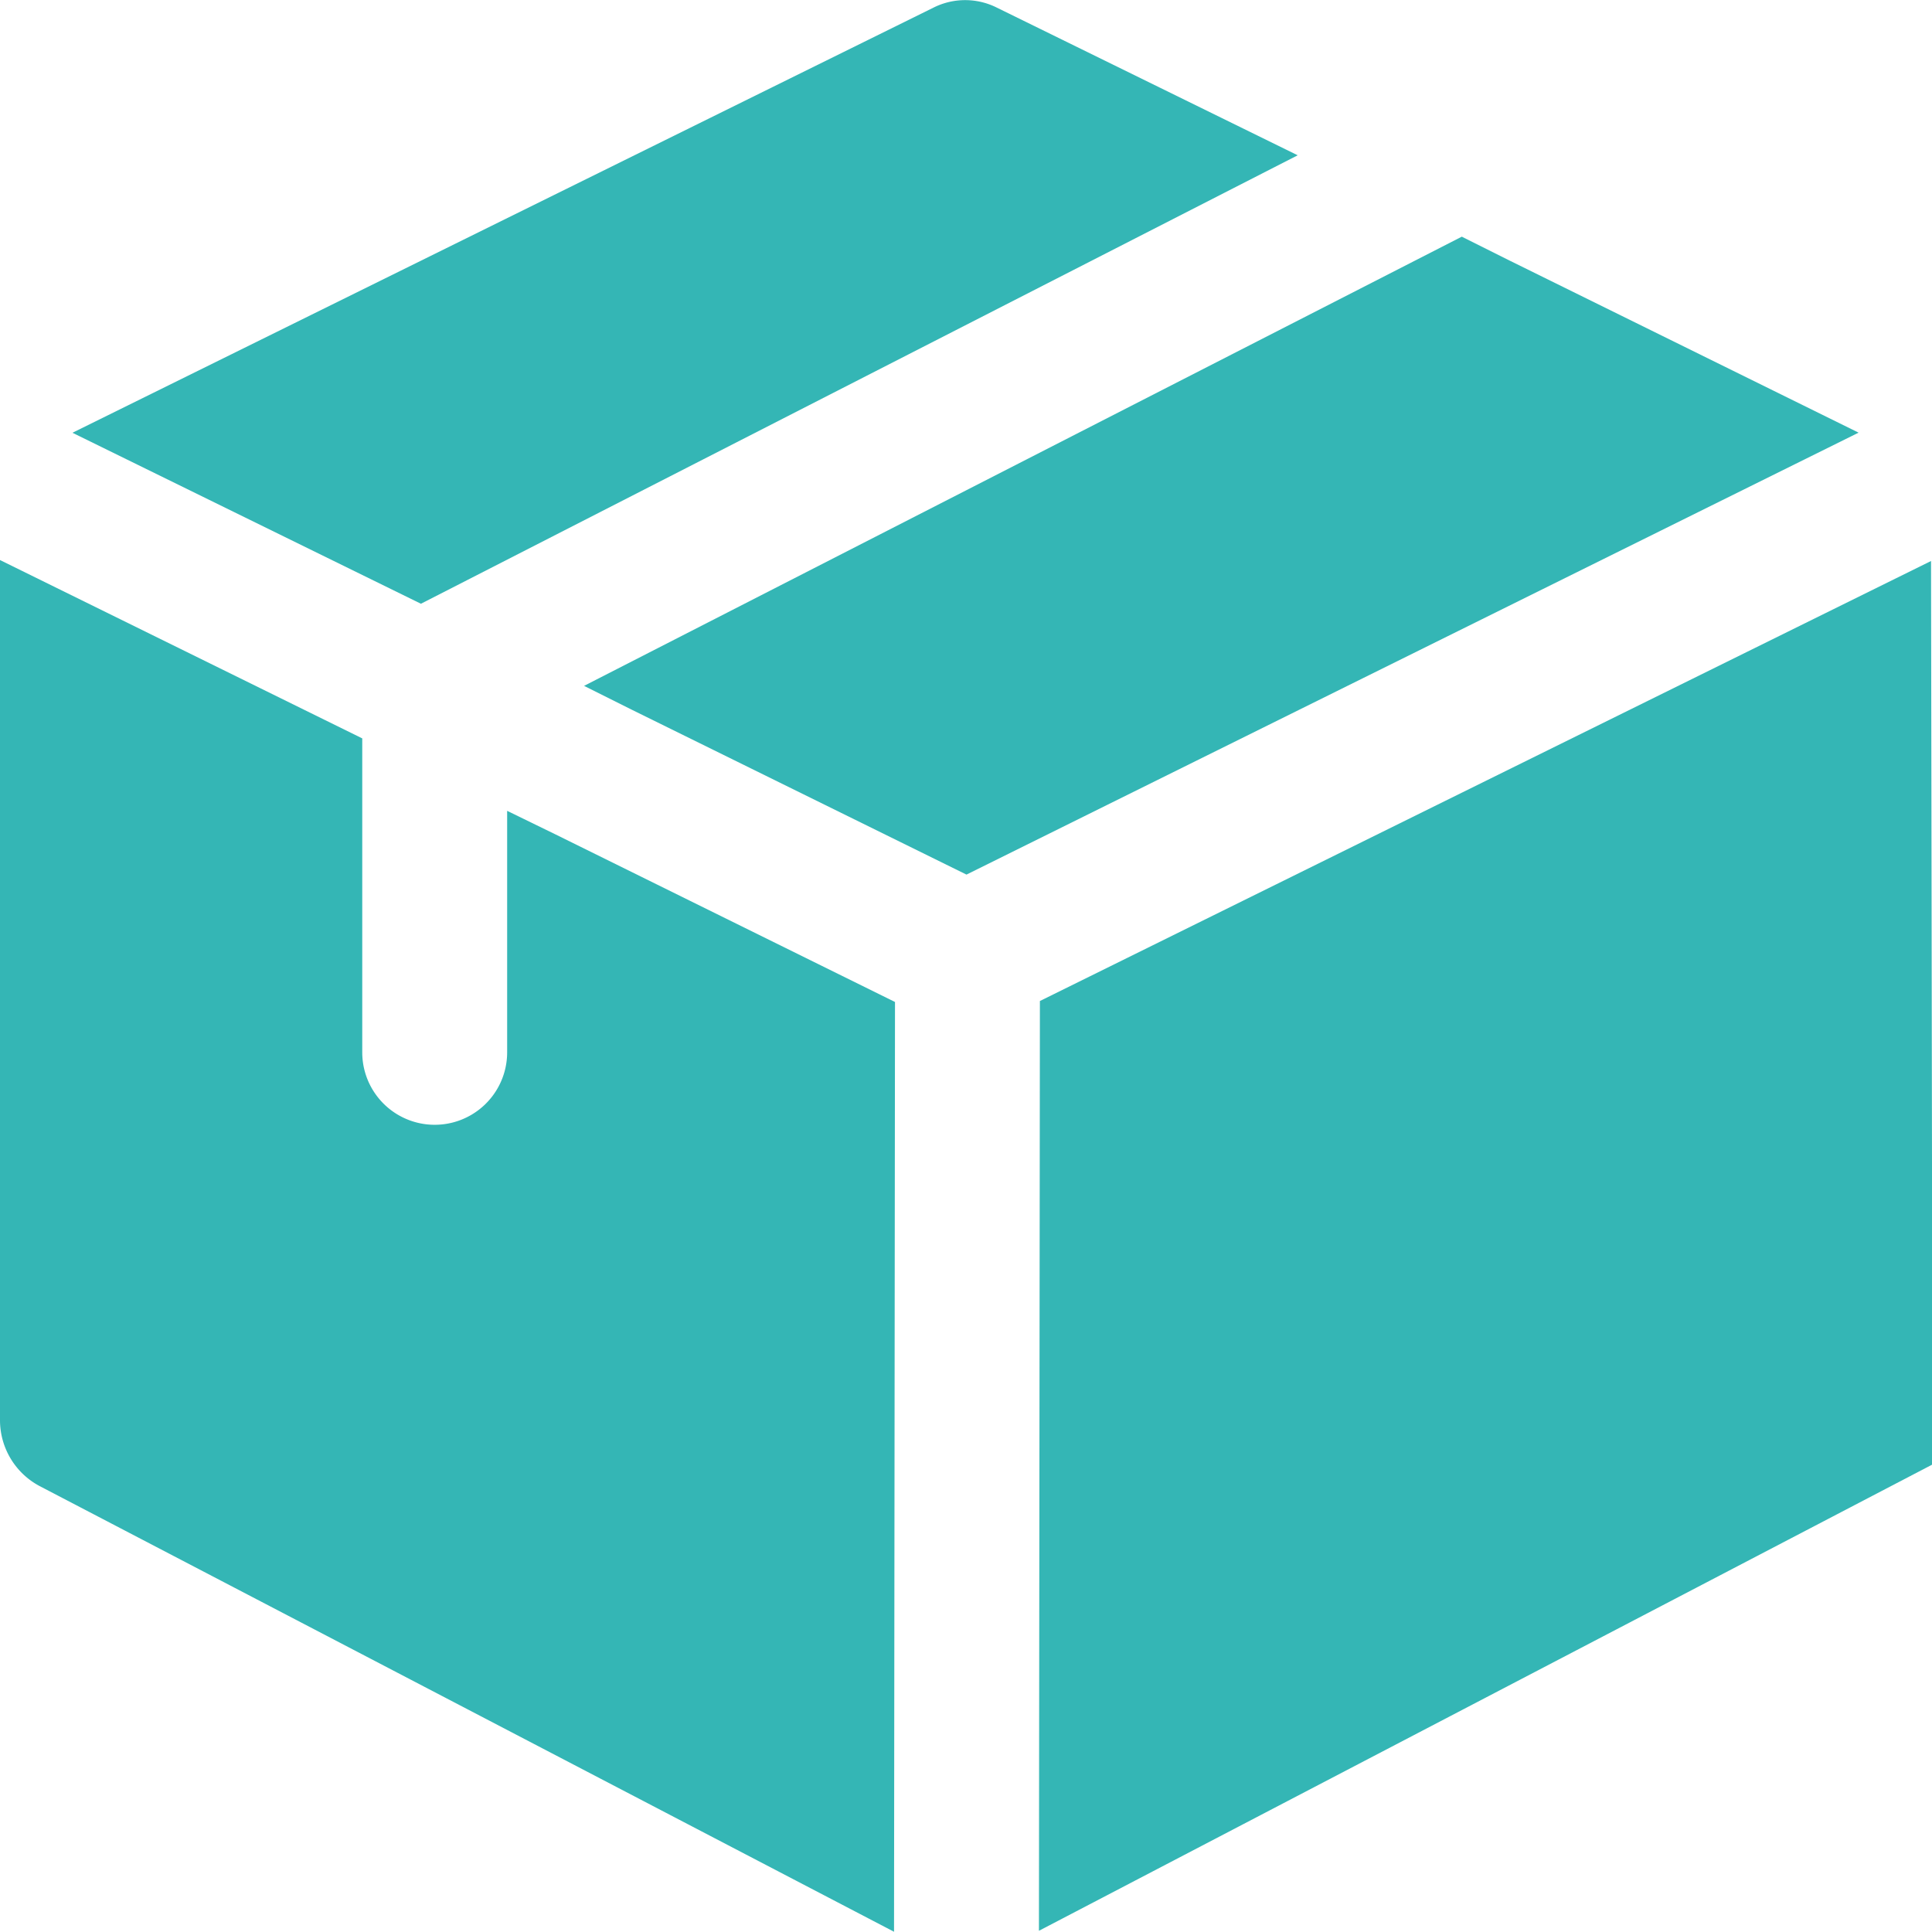
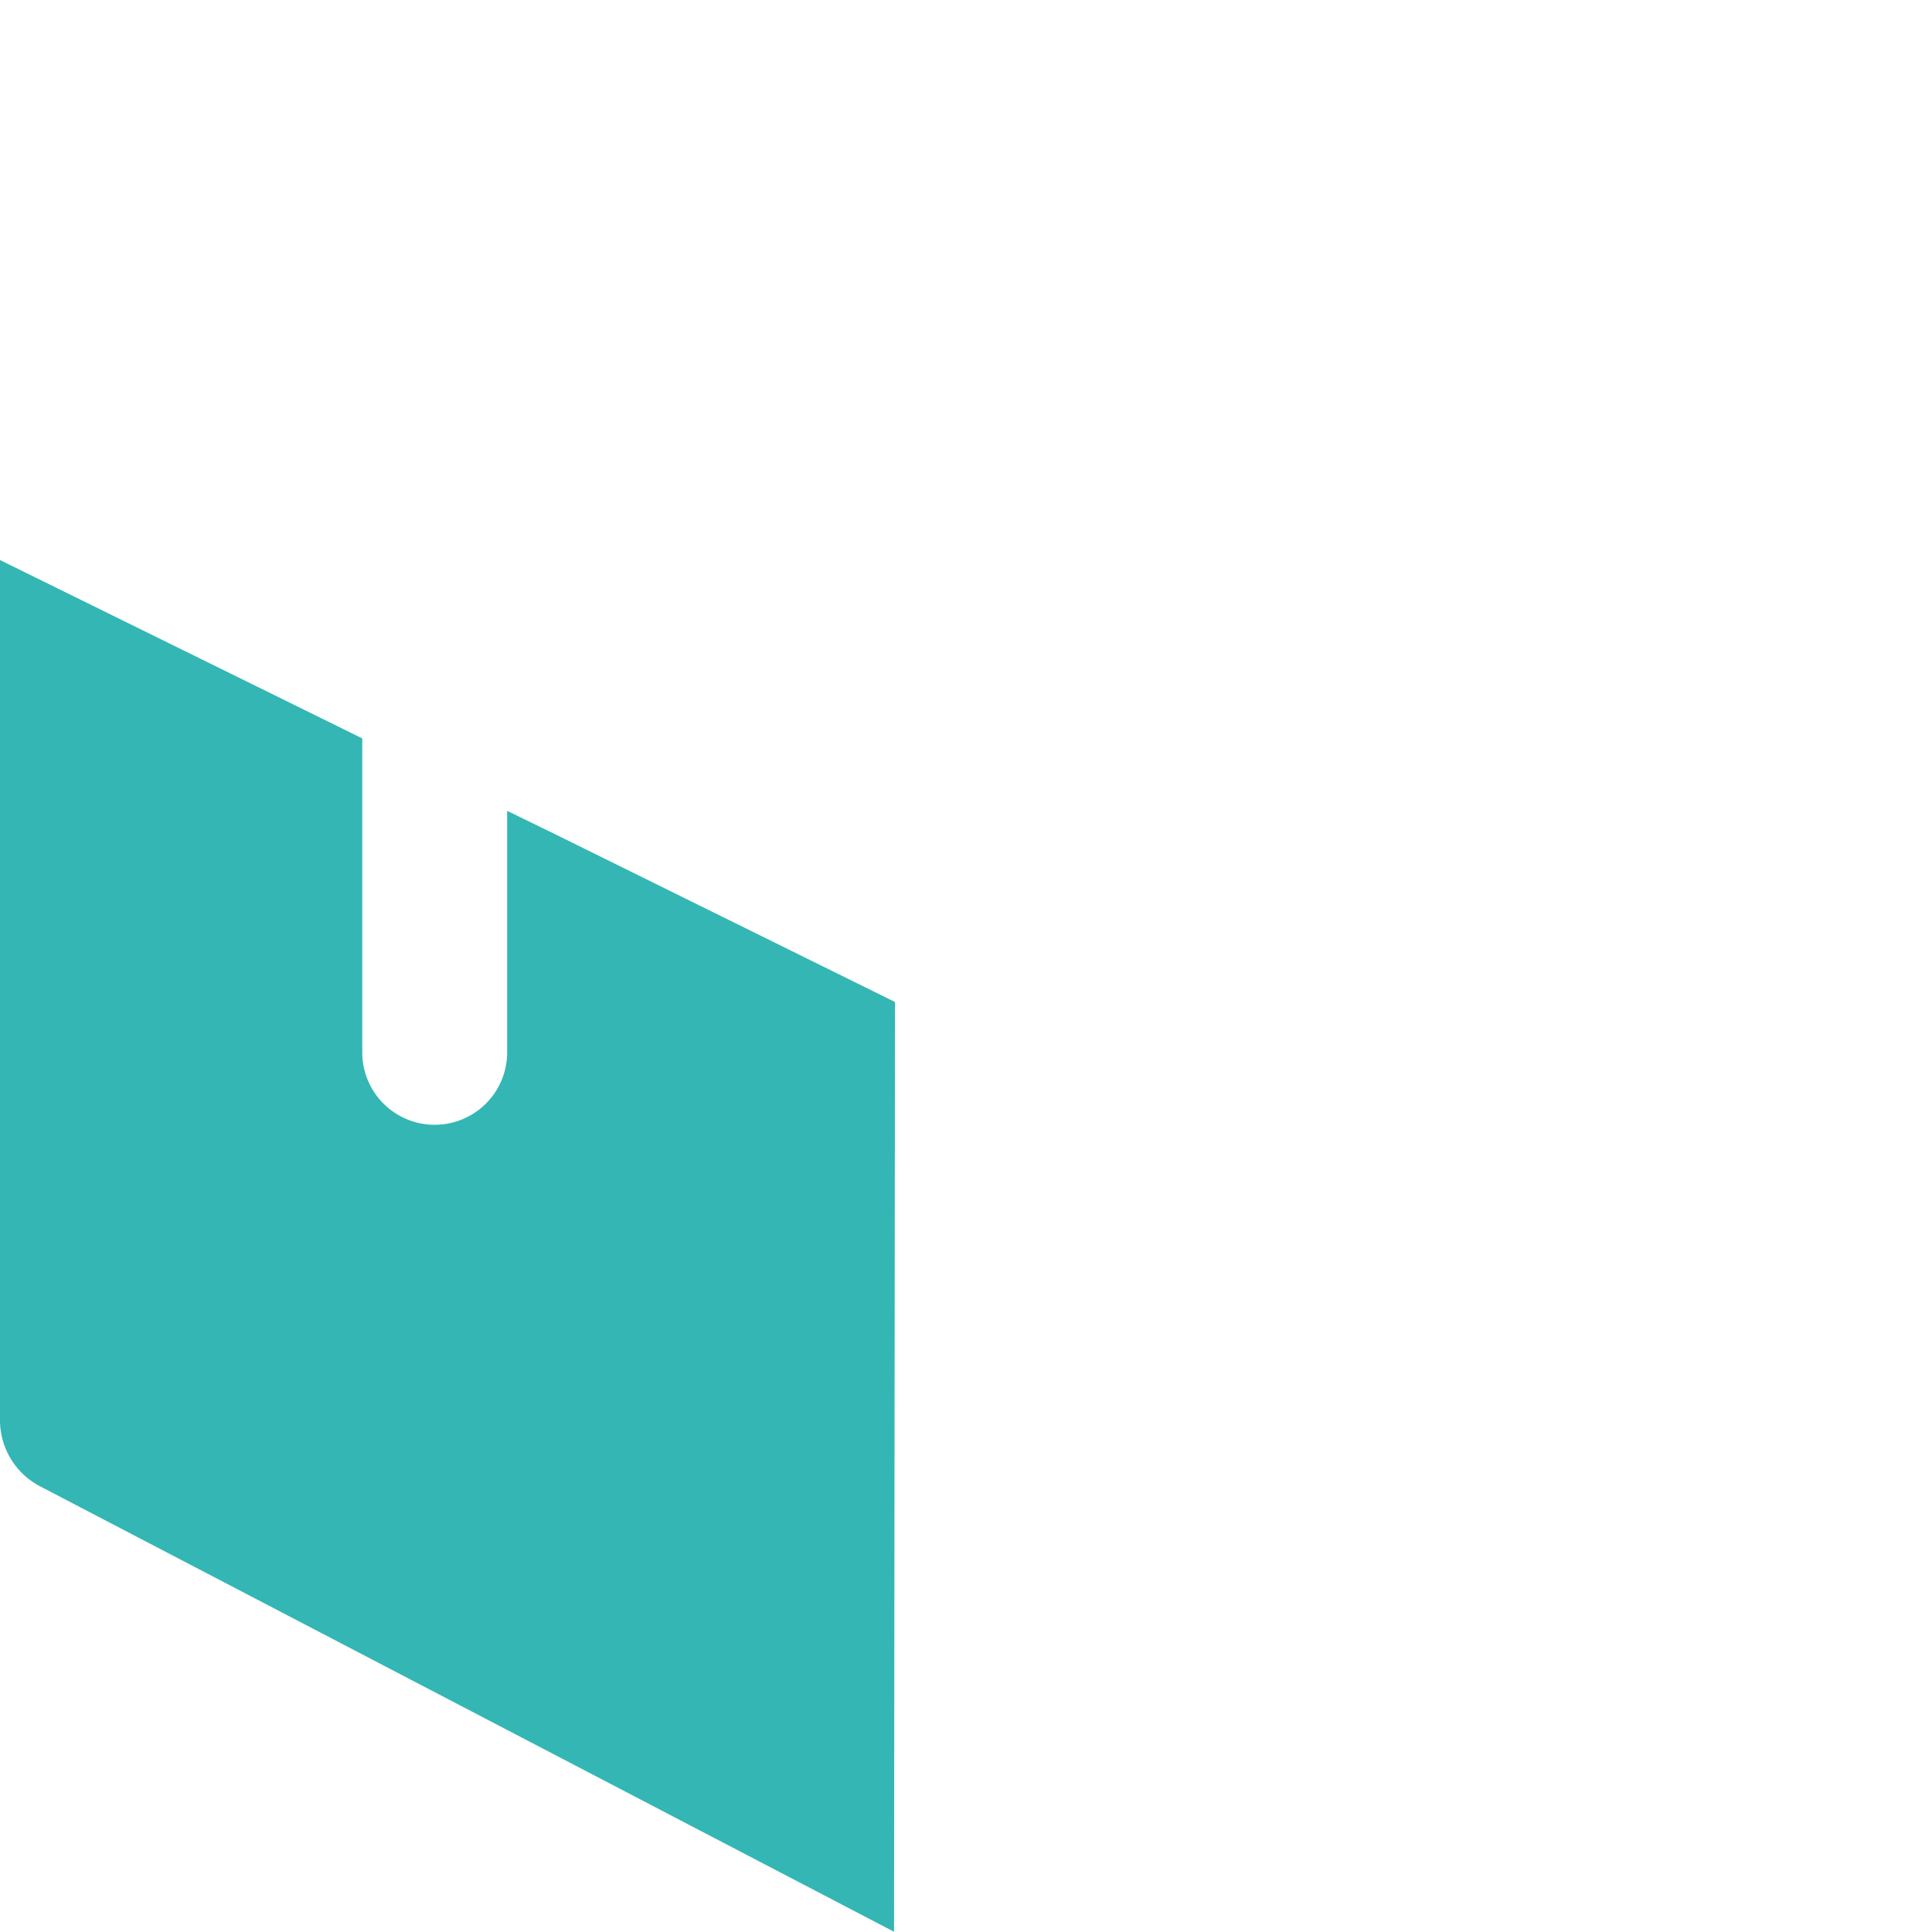
<svg xmlns="http://www.w3.org/2000/svg" width="16" height="16" viewBox="0 0 16 16">
  <defs>
    <style>.a{fill:#34B6B5;}</style>
  </defs>
  <g transform="translate(0 0)">
-     <path class="a" d="M11.047,1.286,3.786,5,.9,3.584,8.033.062a.585.585,0,0,1,.52,0Z" transform="translate(-0.3)" />
-     <path class="a" d="M17.811,4.563l-7.388,3.66L7.656,6.86l-.4-.2L14.525,2.94l.4.2Z" transform="translate(-2.419 -0.98)" />
    <path class="a" d="M7.412,10.617l-.008,7.7L.328,14.626A.618.618,0,0,1,0,14.082V6.957L3,8.434v2.6a.6.6,0,1,0,1.2,0v-2l.4.195Z" transform="translate(0 -2.319)" />
-     <path class="a" d="M20.294,6.969l-7.38,3.644-.008,7.7,7.4-3.862Z" transform="translate(-4.302 -2.323)" />
  </g>
</svg>